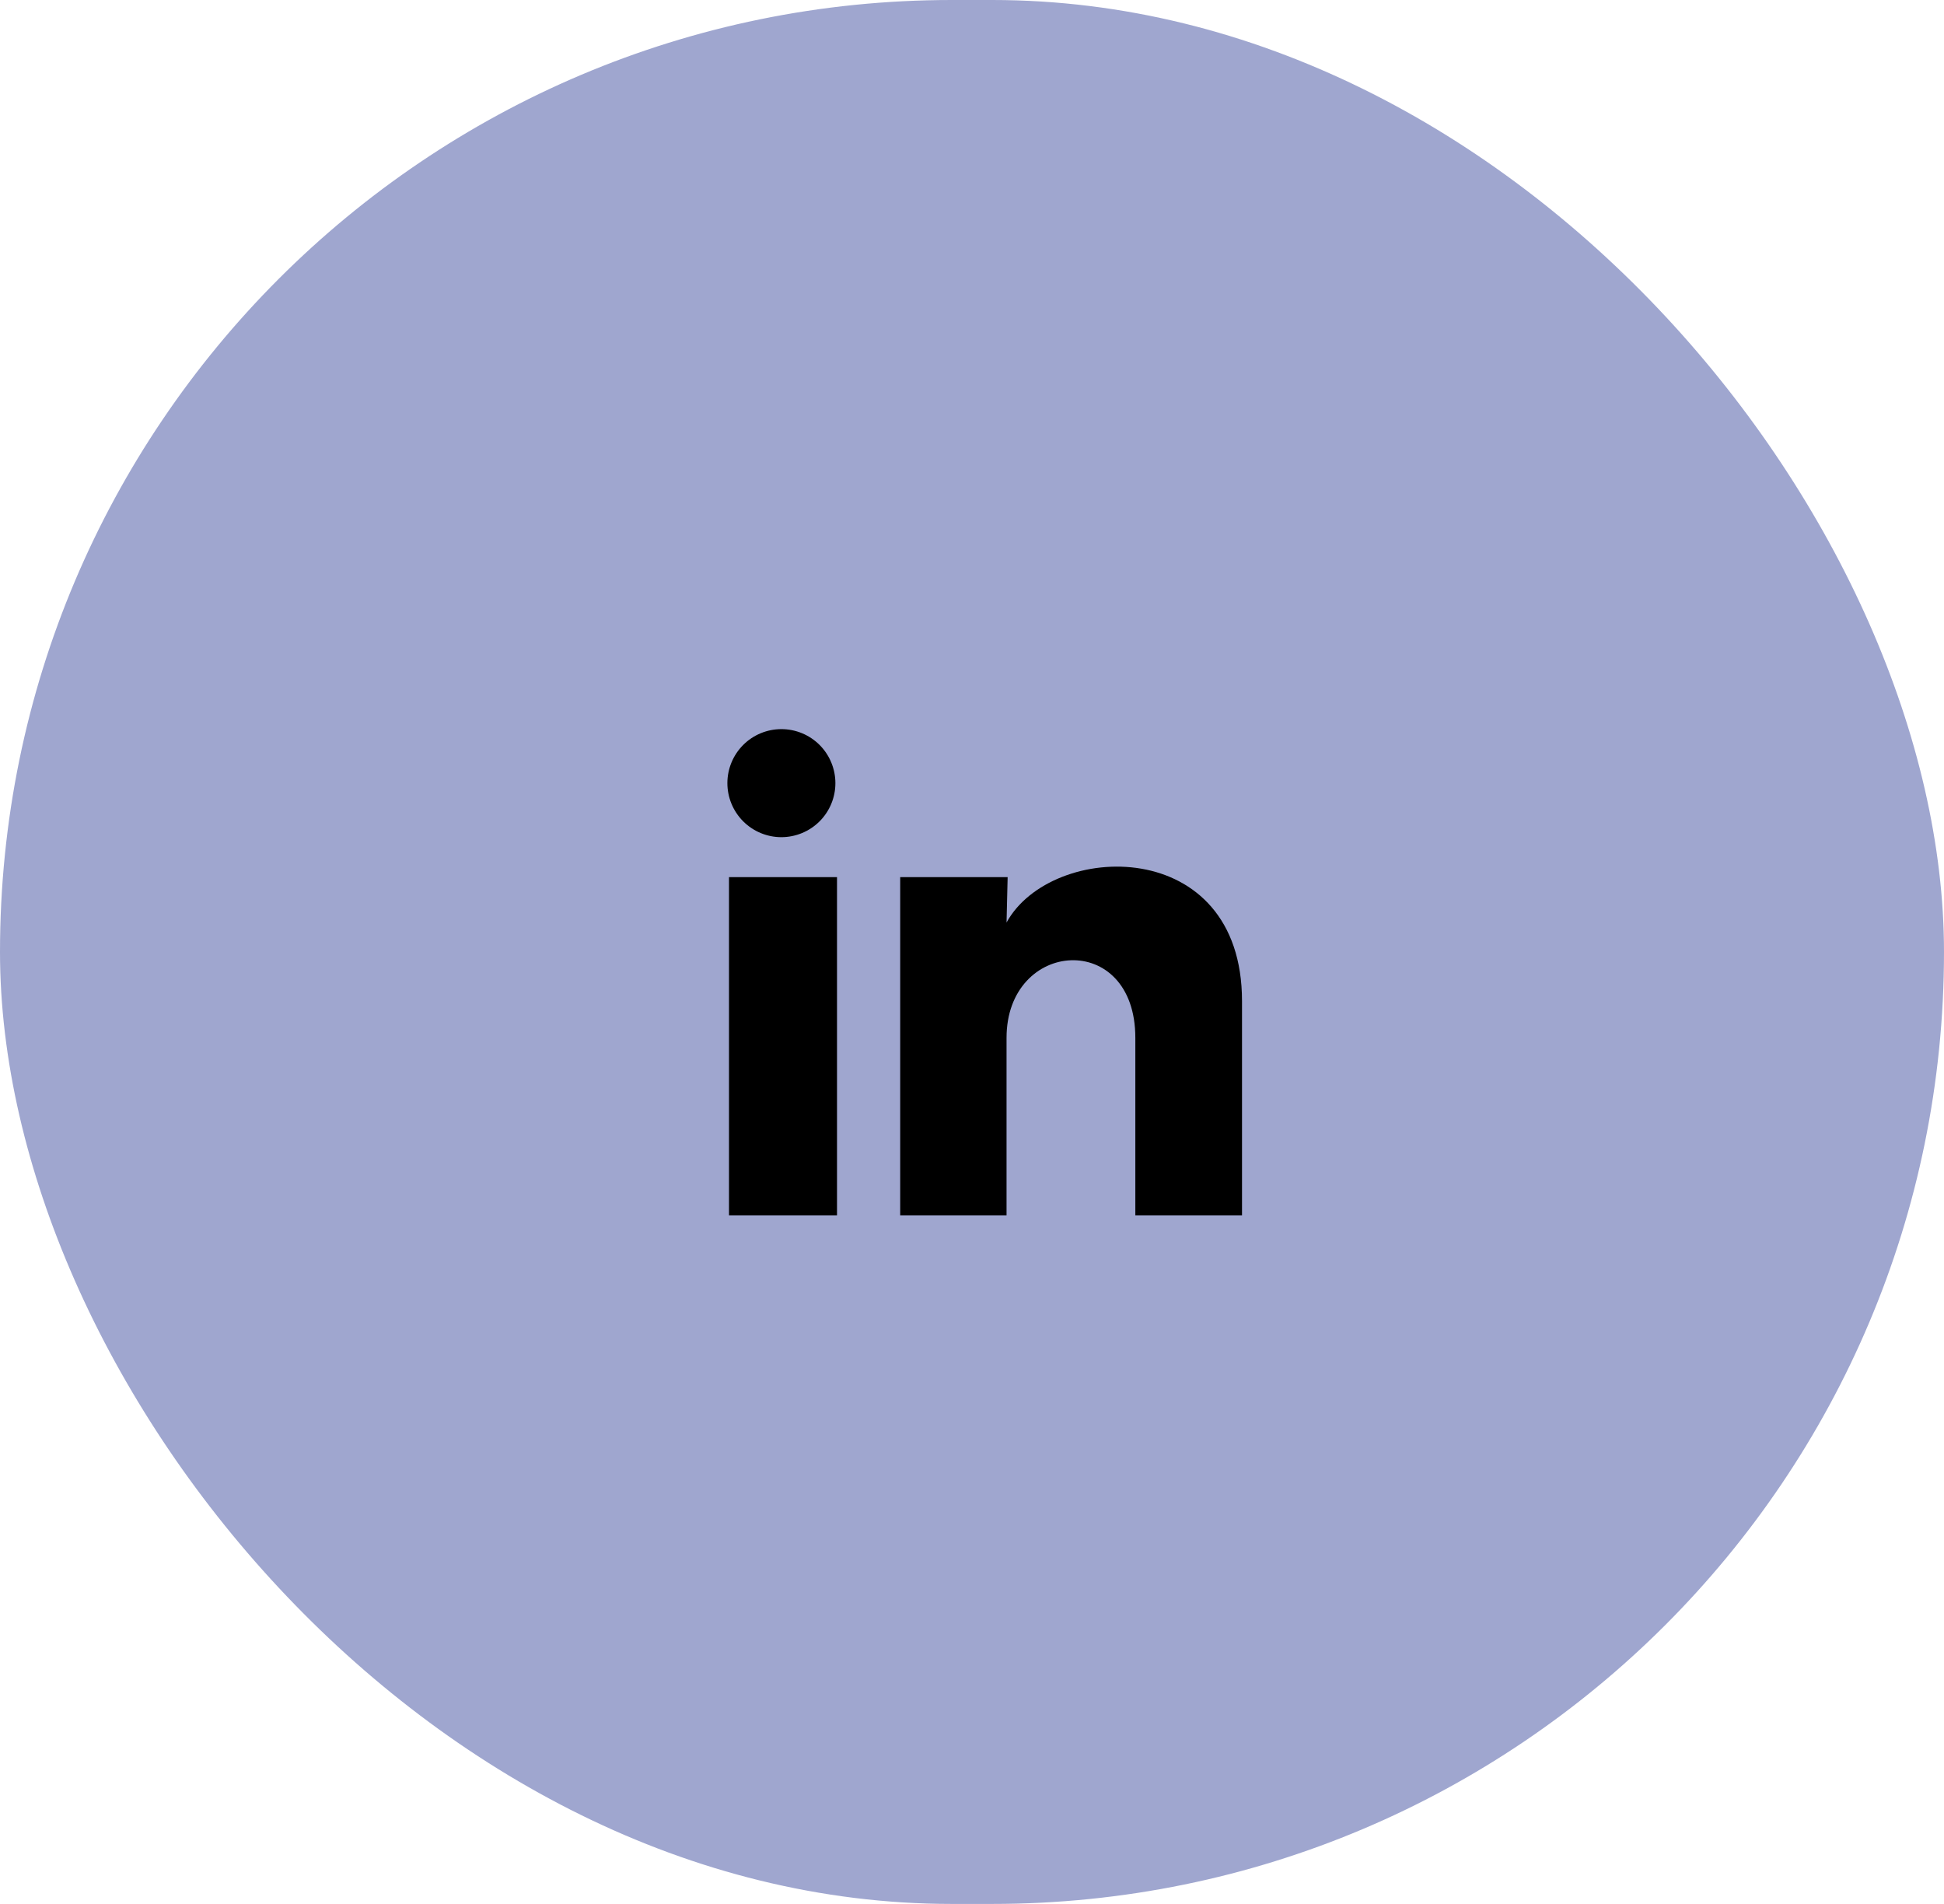
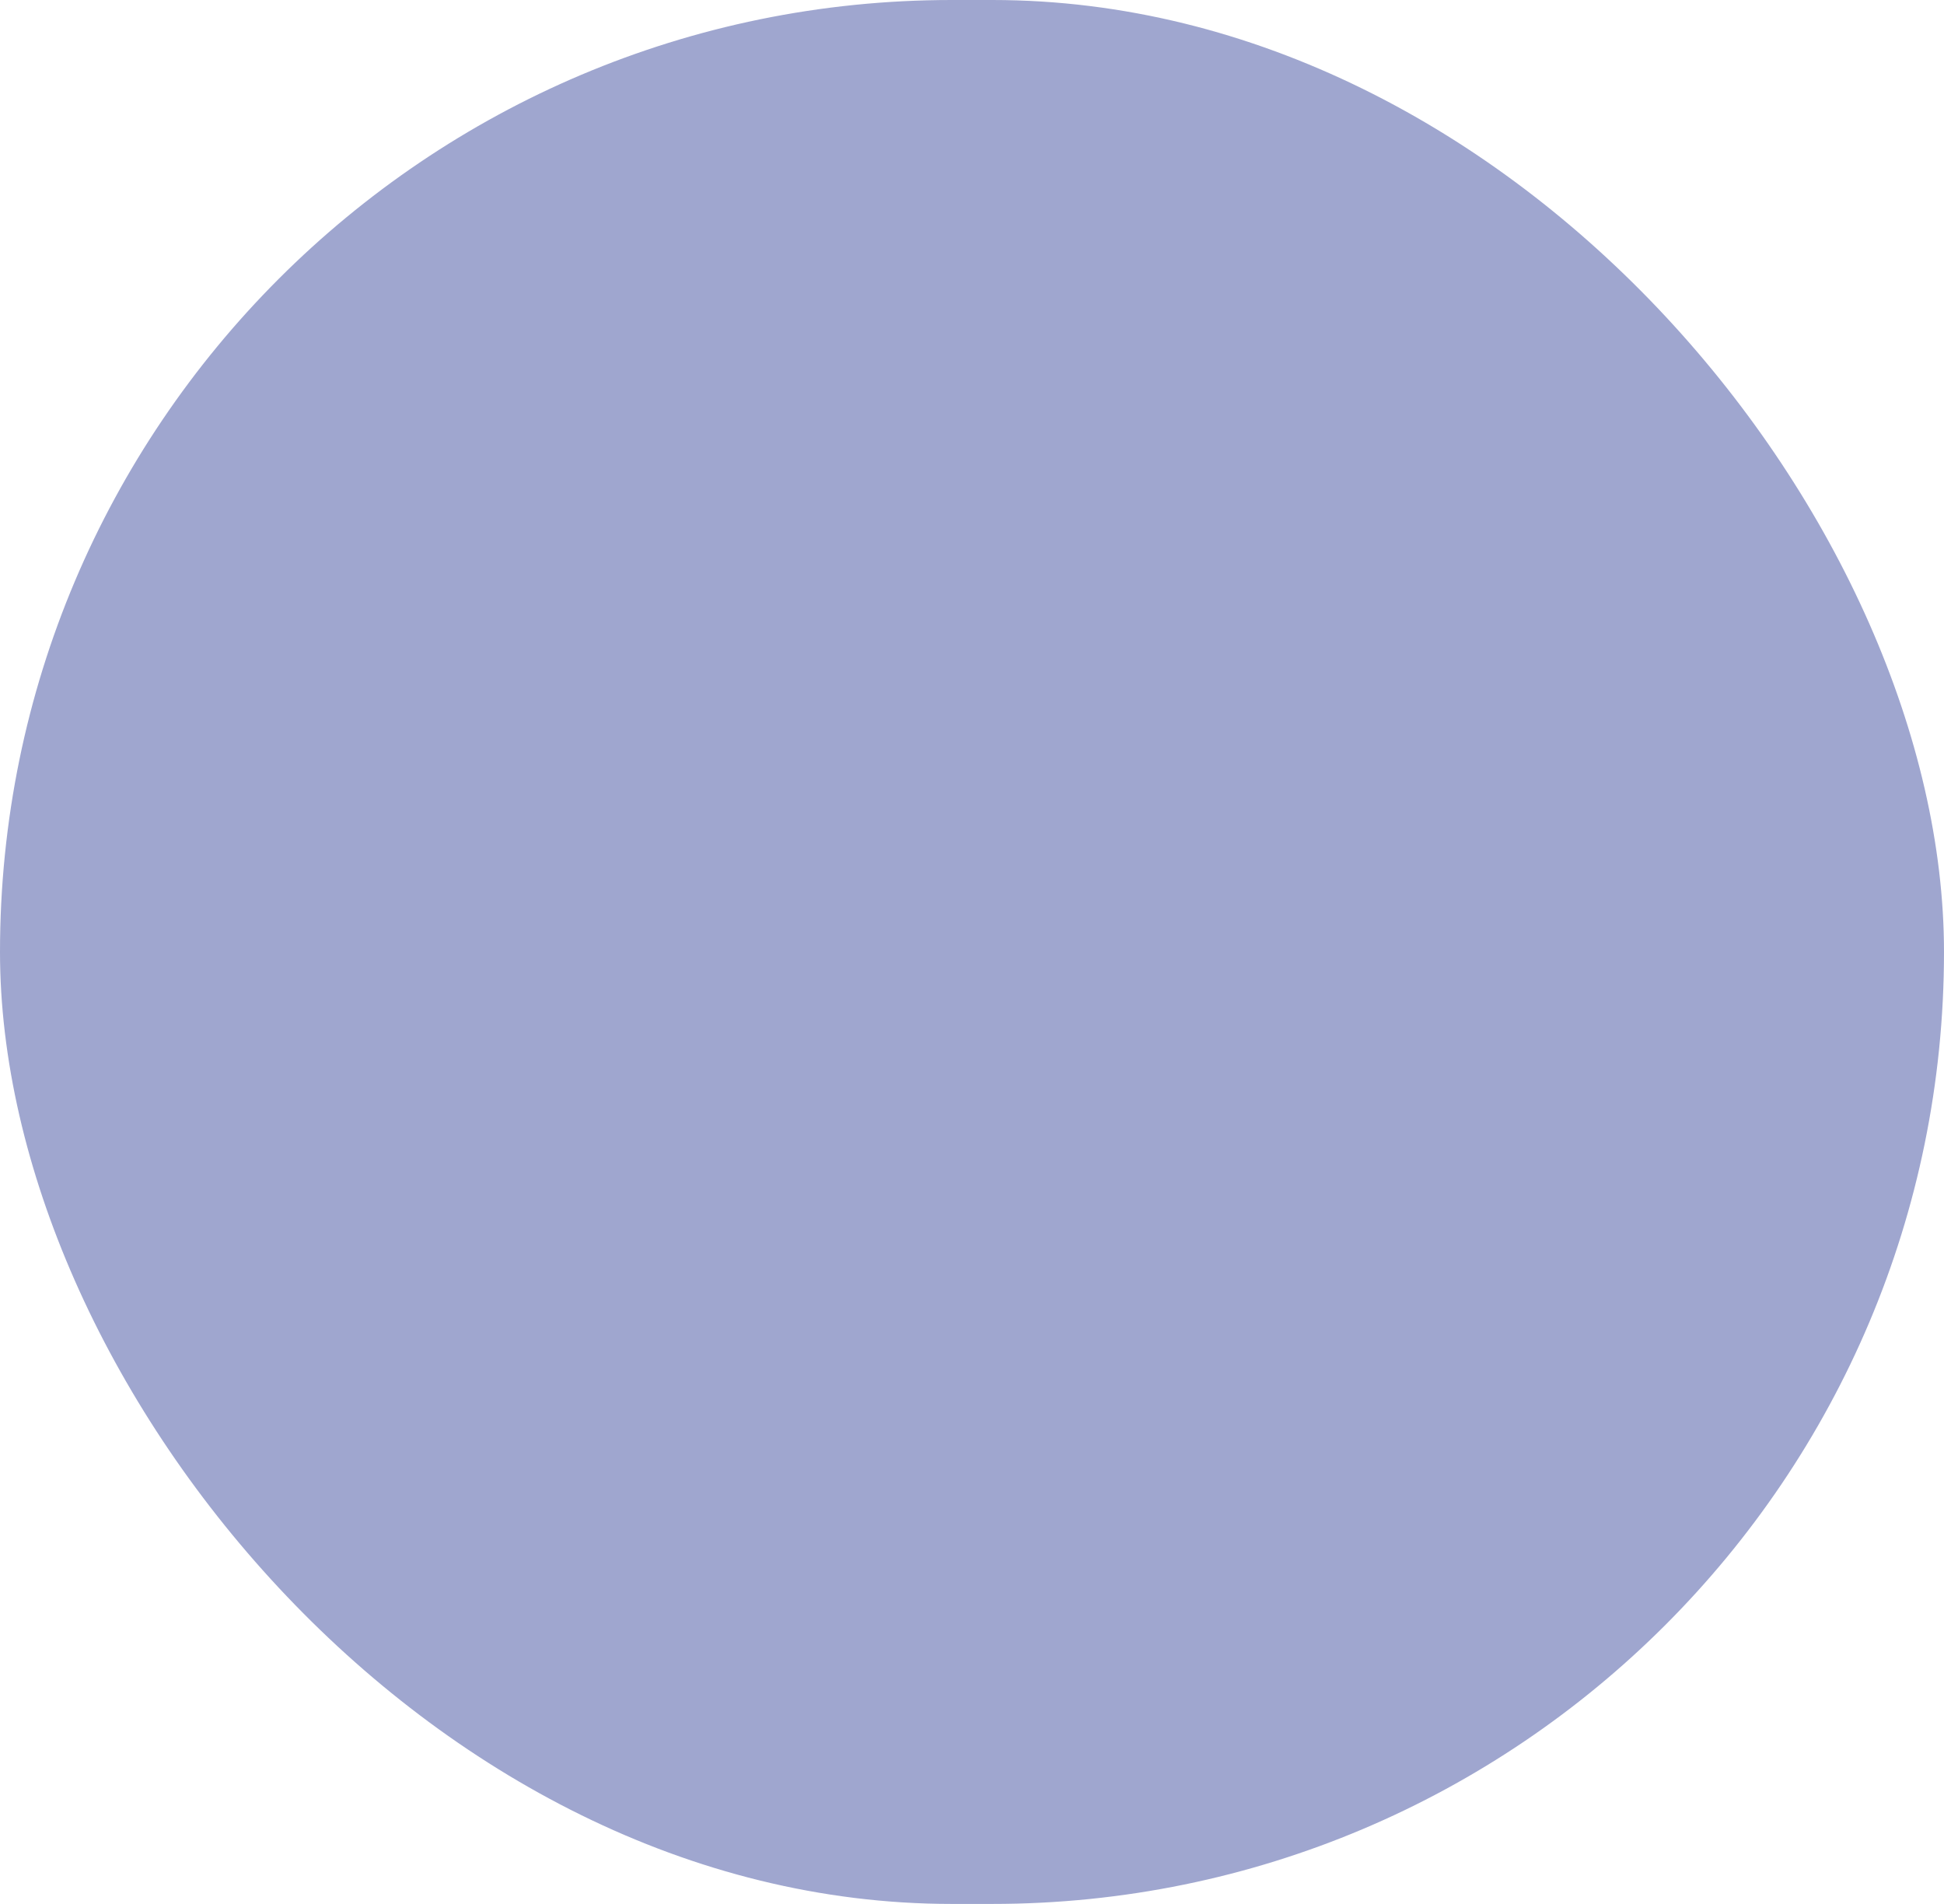
<svg xmlns="http://www.w3.org/2000/svg" width="48" height="47" viewBox="0 0 48 47" fill="none">
  <rect width="48" height="47" rx="23.5" fill="#9FA6CF" />
-   <path d="M20.627 19.333C20.627 19.687 20.486 20.026 20.236 20.276C19.985 20.526 19.646 20.666 19.293 20.666C18.939 20.666 18.6 20.525 18.35 20.275C18.1 20.024 17.96 19.685 17.96 19.332C17.96 18.978 18.101 18.639 18.351 18.389C18.601 18.139 18.94 17.999 19.294 17.999C19.648 17.999 19.987 18.14 20.237 18.39C20.486 18.64 20.627 18.979 20.627 19.333ZM20.667 21.653H18V30H20.667V21.653ZM24.88 21.653H22.227V30H24.853V25.62C24.853 23.18 28.033 22.953 28.033 25.62V30H30.667V24.713C30.667 20.6 25.96 20.753 24.853 22.773L24.88 21.653Z" fill="black" />
</svg>